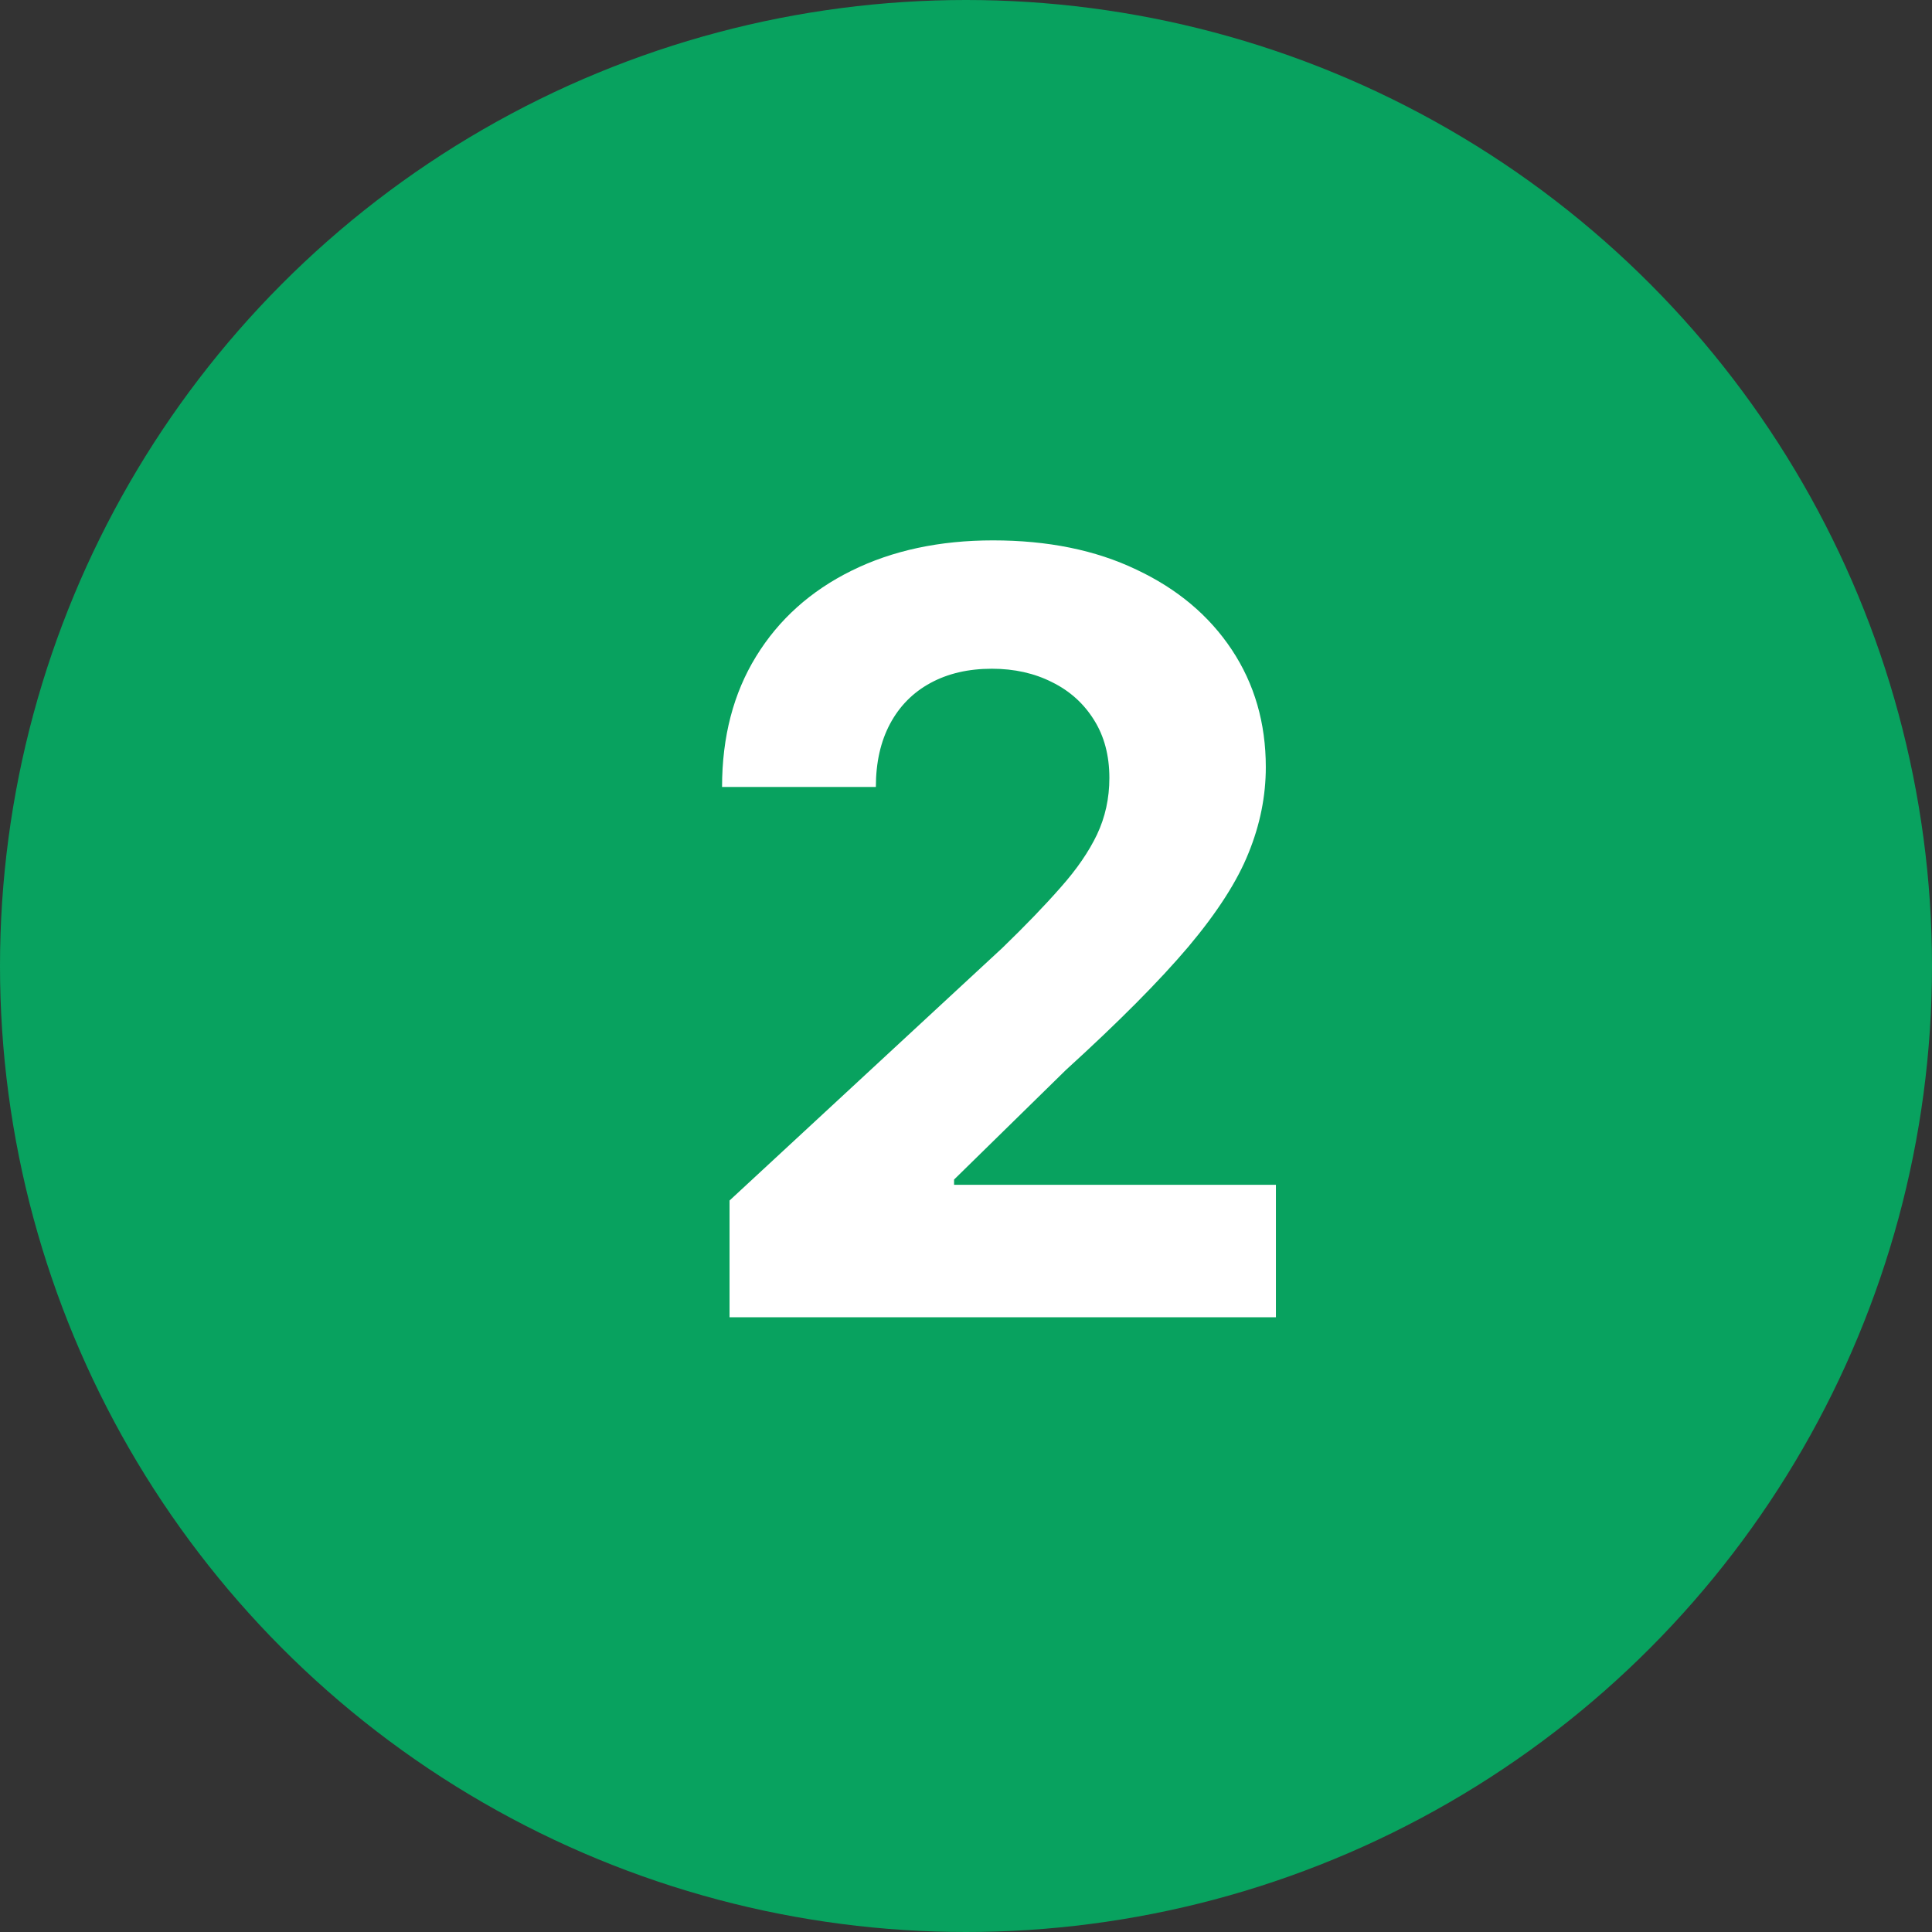
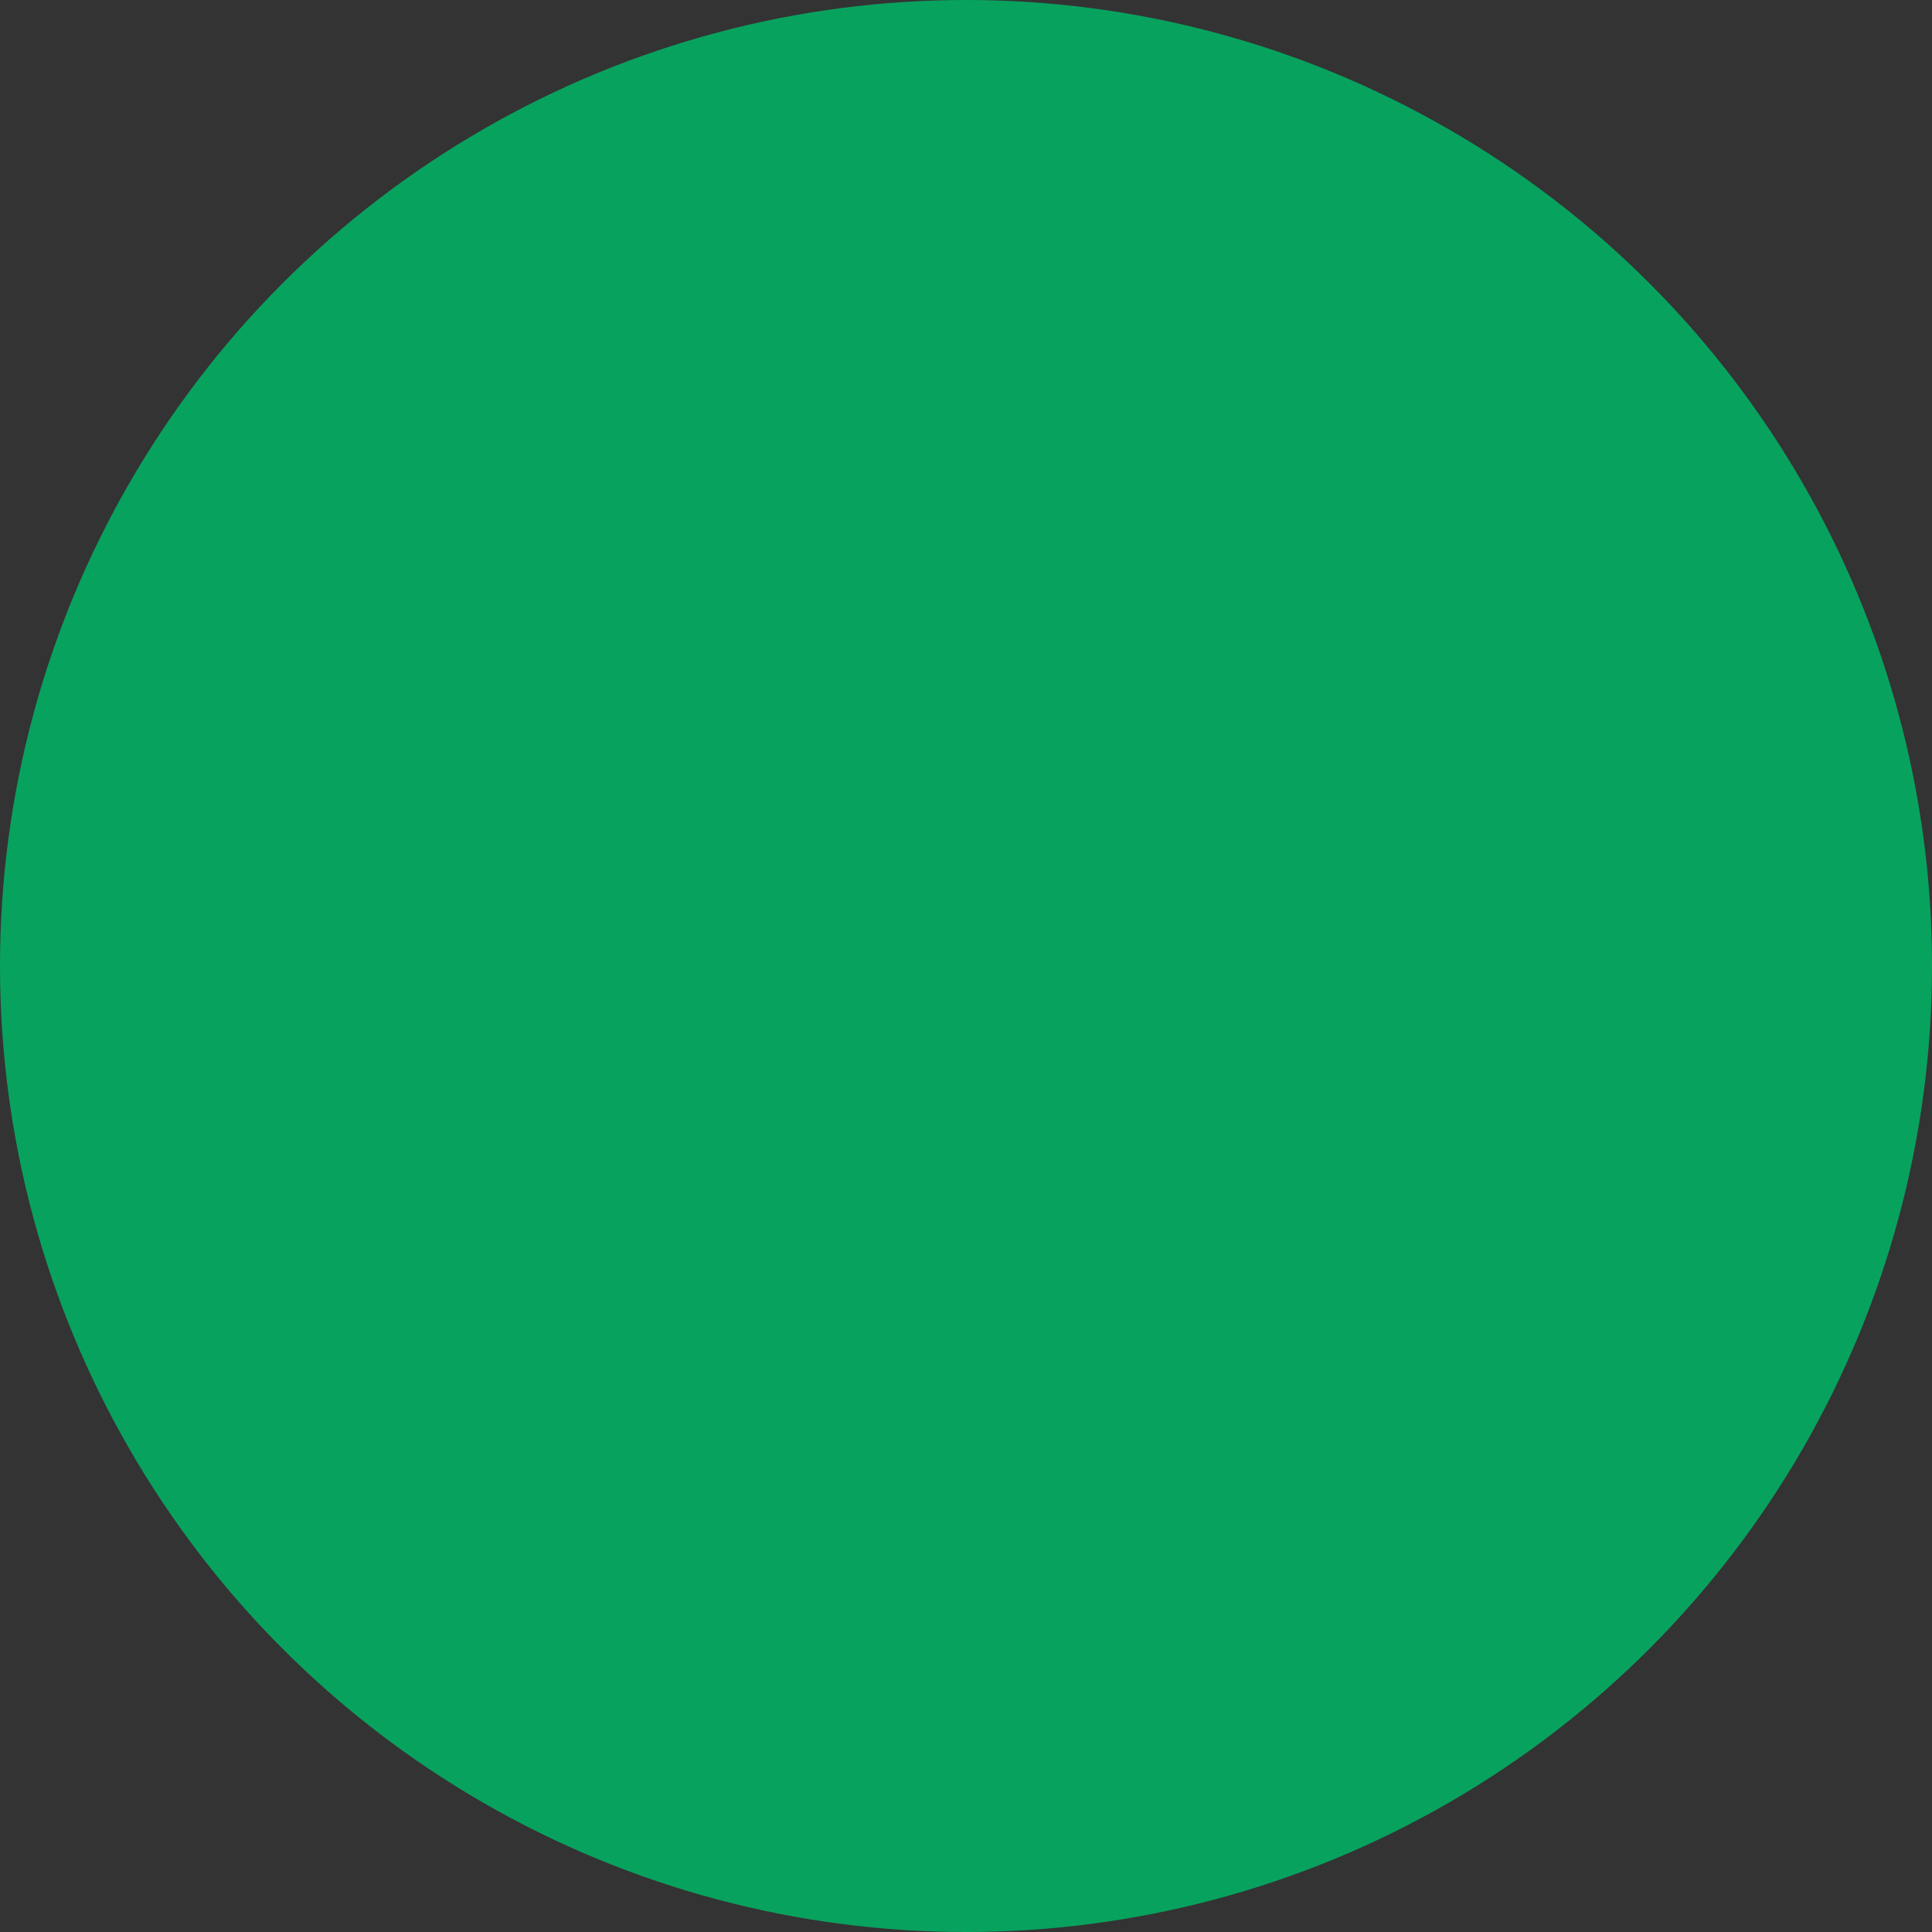
<svg xmlns="http://www.w3.org/2000/svg" width="110" height="110" viewBox="0 0 110 110" fill="none">
  <rect x="0" y="0" width="110" height="110" fill="#333333" stroke="none" />
  <circle cx="55" cy="55" r="55" fill="#08A25F" />
-   <path d="M41.537 75V68.352L57.07 53.97C58.391 52.692 59.499 51.541 60.394 50.519C61.303 49.496 61.992 48.494 62.46 47.514C62.929 46.52 63.163 45.447 63.163 44.297C63.163 43.019 62.872 41.918 62.29 40.994C61.707 40.057 60.912 39.34 59.903 38.842C58.895 38.331 57.751 38.075 56.473 38.075C55.138 38.075 53.973 38.345 52.979 38.885C51.984 39.425 51.217 40.199 50.678 41.207C50.138 42.216 49.868 43.416 49.868 44.808H41.111C41.111 41.953 41.757 39.474 43.05 37.372C44.342 35.27 46.153 33.644 48.483 32.493C50.812 31.342 53.497 30.767 56.537 30.767C59.662 30.767 62.382 31.321 64.697 32.429C67.027 33.523 68.838 35.043 70.131 36.989C71.423 38.935 72.07 41.165 72.07 43.679C72.07 45.327 71.743 46.953 71.09 48.558C70.45 50.163 69.307 51.946 67.659 53.906C66.011 55.852 63.689 58.189 60.692 60.916L54.321 67.159V67.457H72.645V75H41.537Z" fill="white" />
</svg>